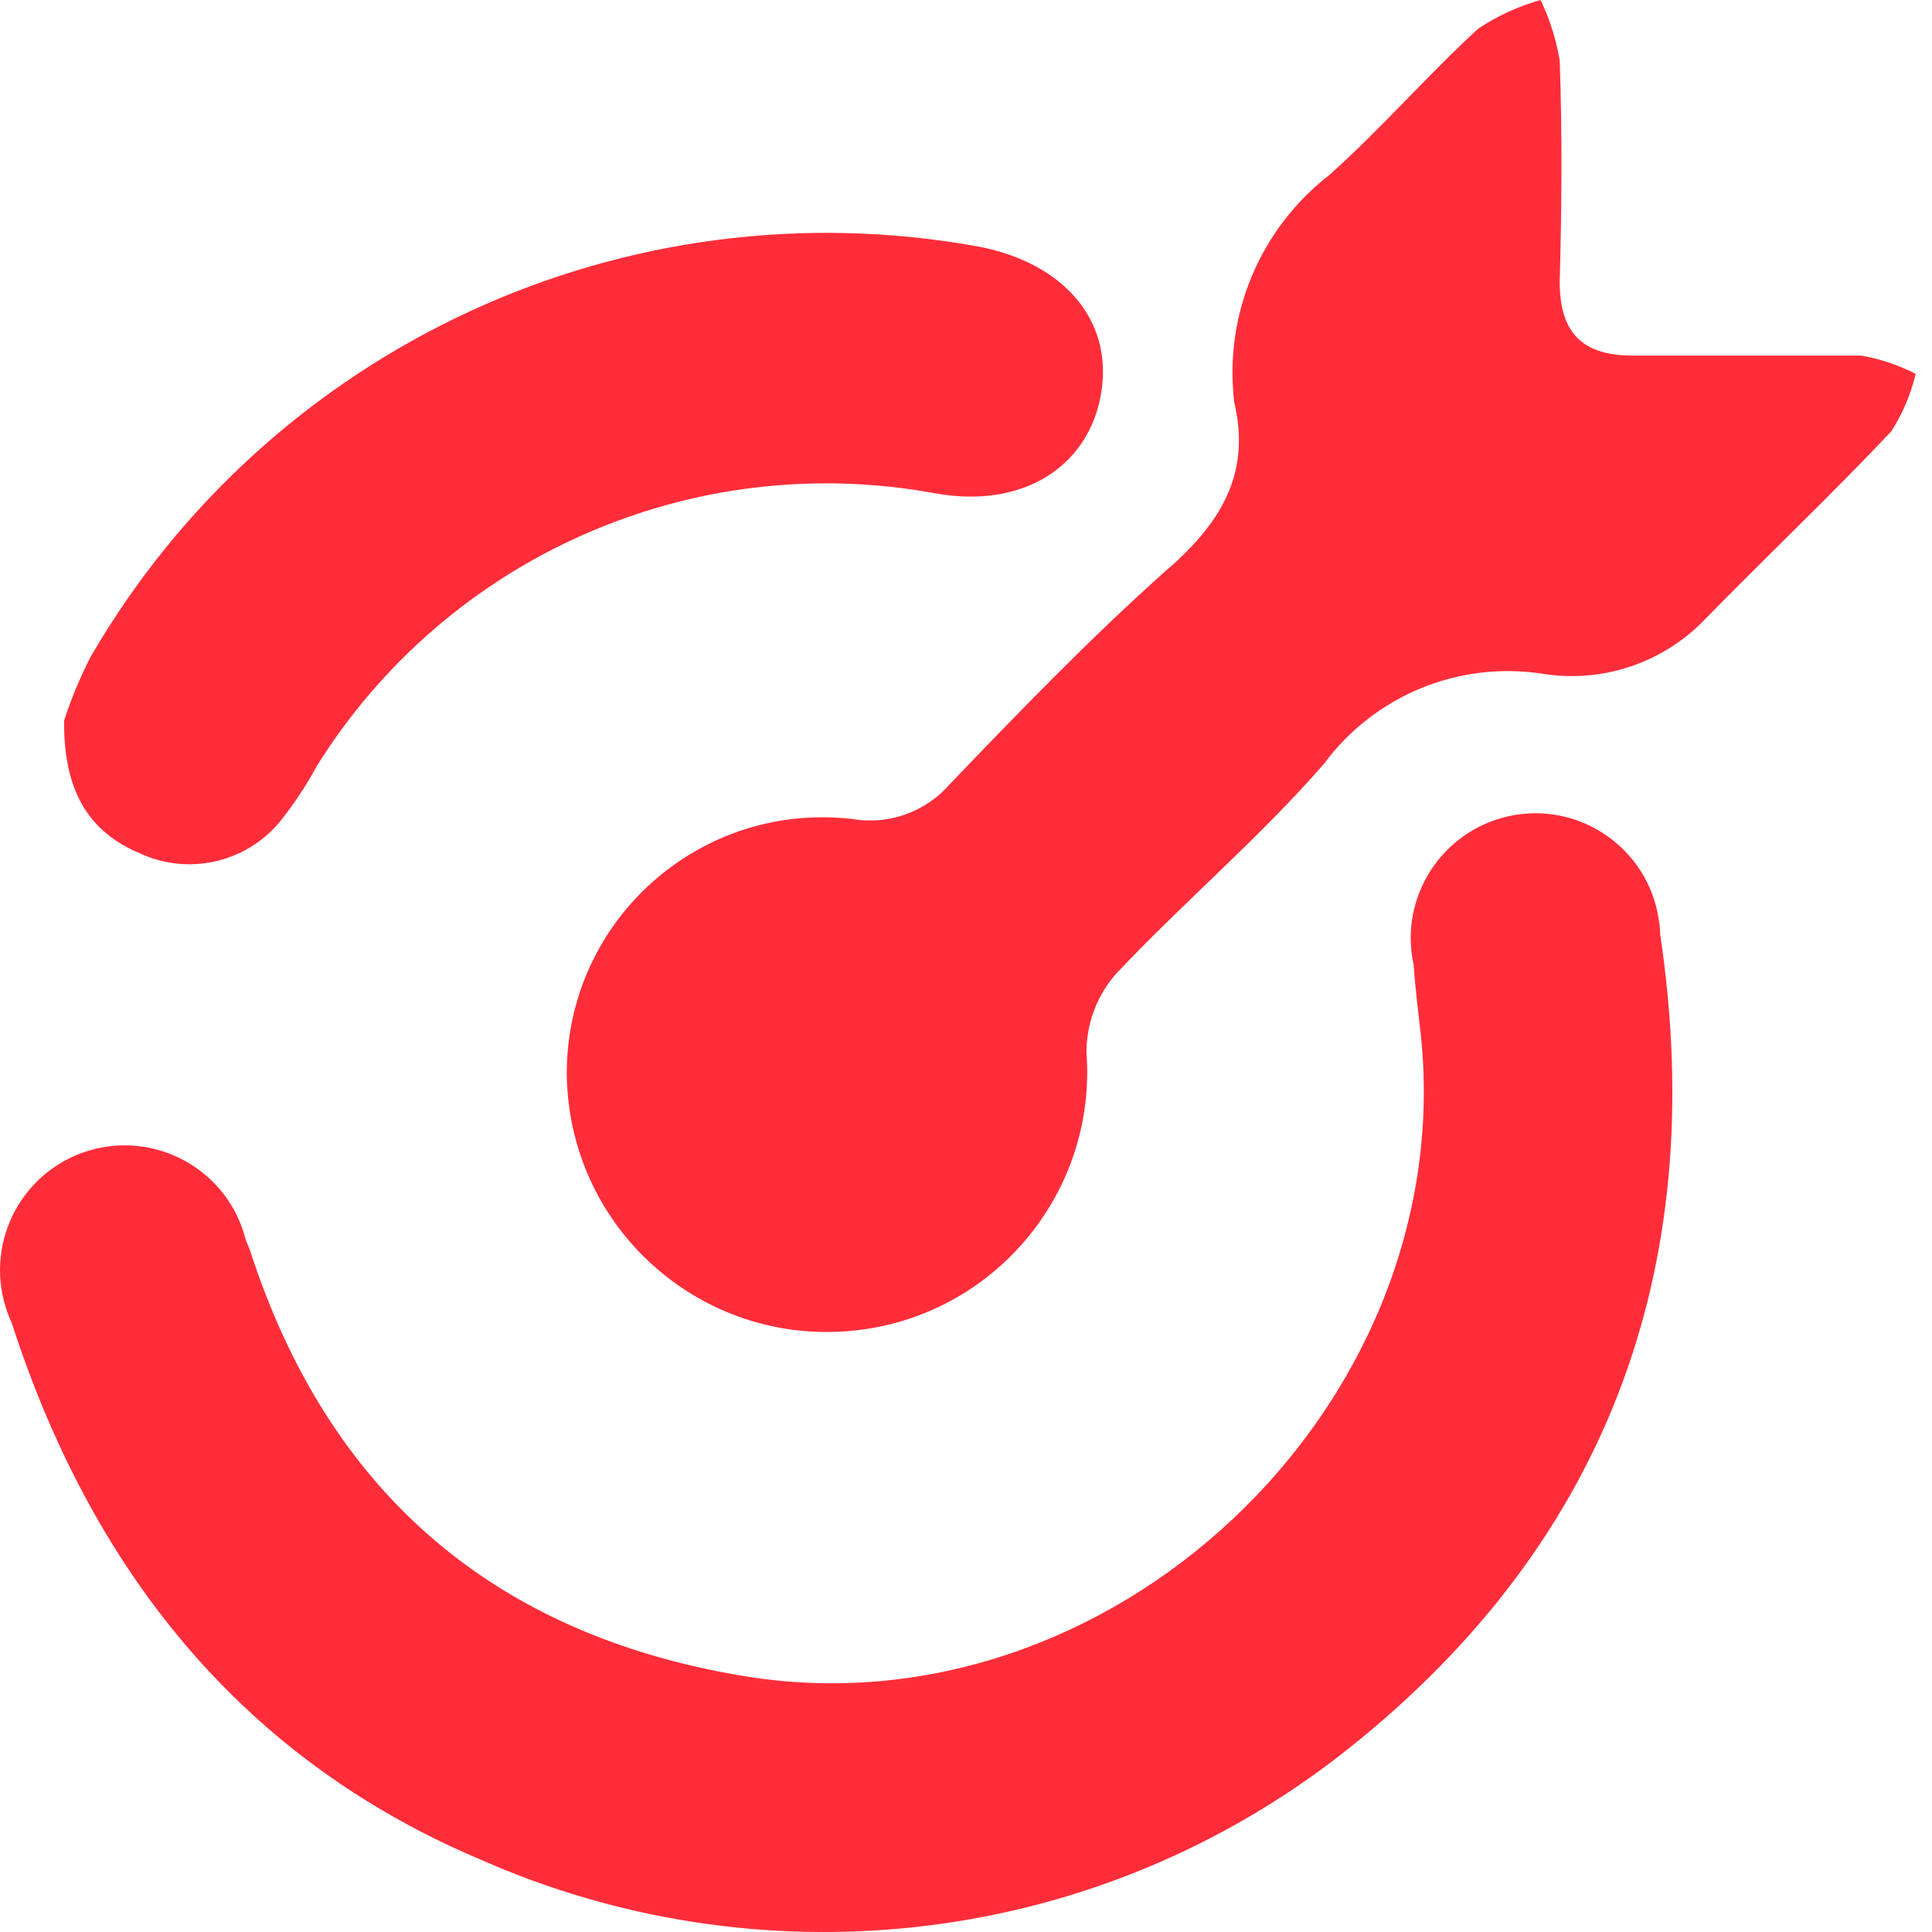
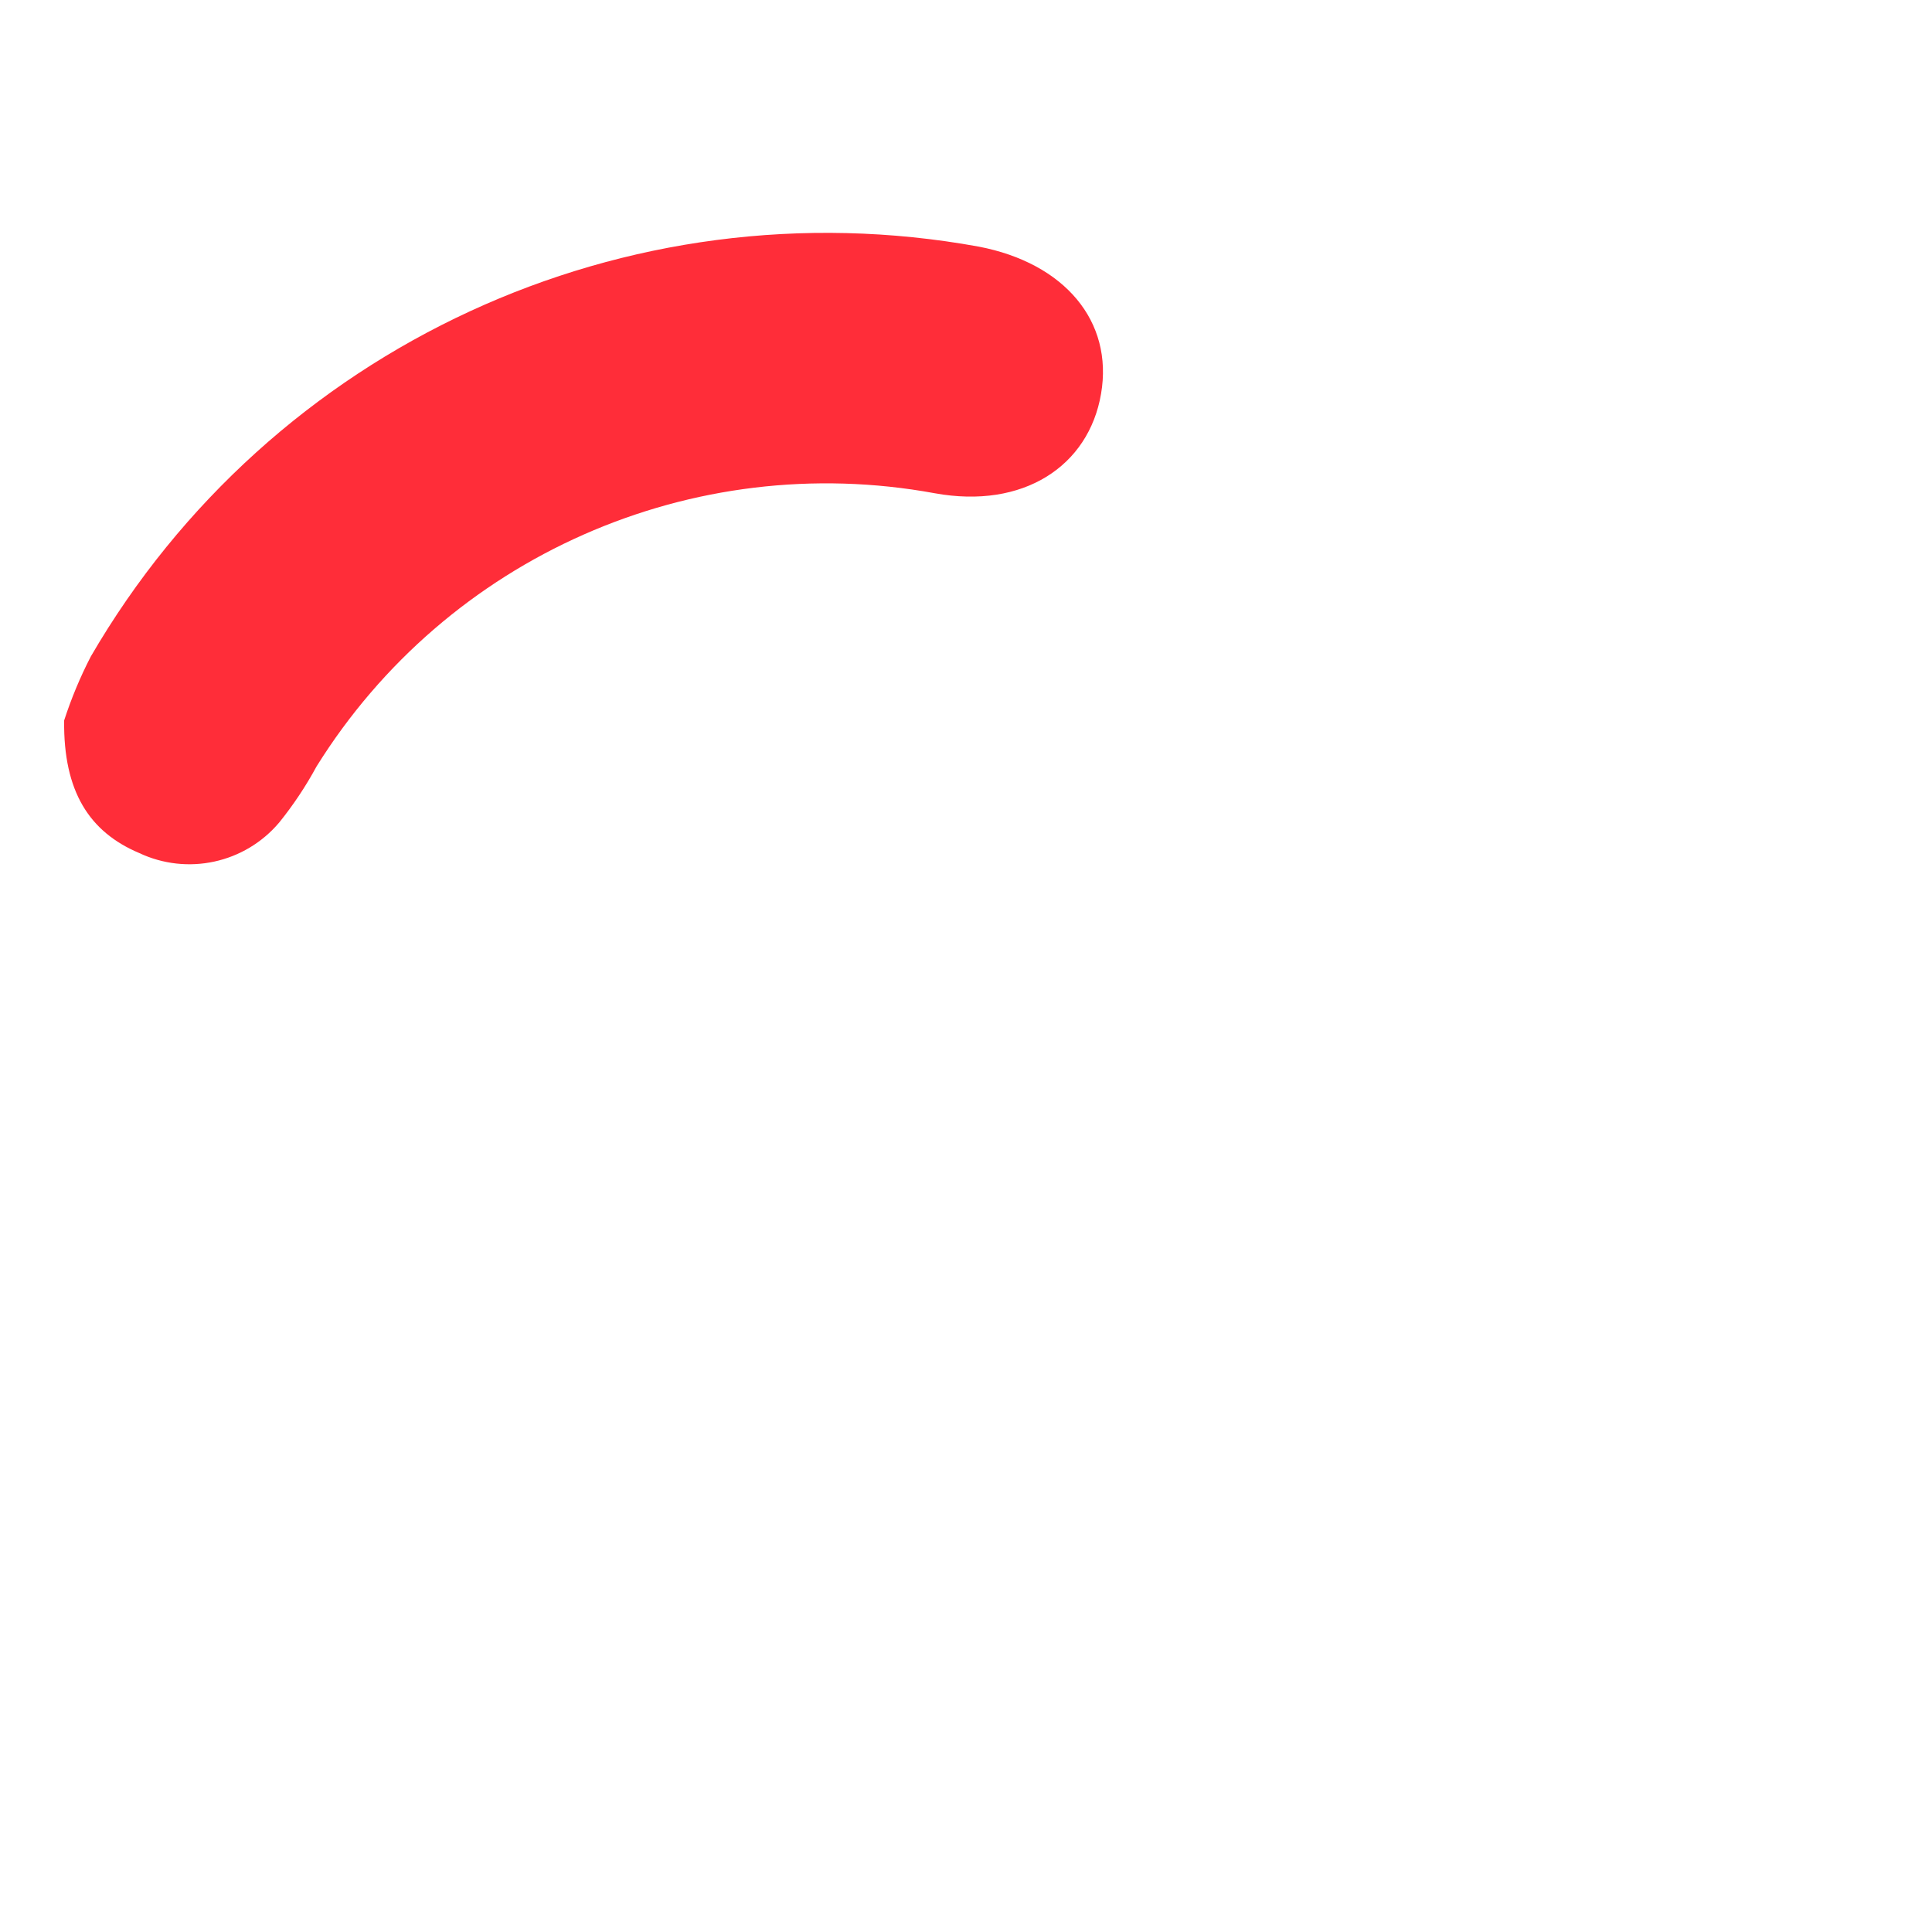
<svg xmlns="http://www.w3.org/2000/svg" width="20" height="20" viewBox="0 0 20 20" fill="none">
  <g clip-path="url(#clip0_79_4703)">
-     <path d="M2.588 12.944C3.391 15.424 5.083 16.911 7.679 17.347C11.474 17.989 15.089 14.583 14.712 10.749C14.685 10.495 14.651 10.242 14.634 9.987C14.481 9.291 14.923 8.602 15.619 8.449C16.315 8.296 17.004 8.738 17.156 9.434C17.173 9.515 17.185 9.596 17.187 9.679C17.707 13.166 16.609 16.062 13.821 18.21C11.197 20.21 7.804 20.498 4.985 19.255C3.311 18.551 2.011 17.41 1.087 15.86C0.699 15.209 0.377 14.486 0.121 13.694C0.085 13.619 0.06 13.541 0.039 13.461C-0.134 12.769 0.287 12.068 0.978 11.895C1.67 11.723 2.371 12.143 2.544 12.835C2.559 12.871 2.573 12.907 2.588 12.944Z" fill="#FF2D39" />
-     <path d="M12.777 4.166C12.668 3.262 13.043 2.368 13.762 1.811C14.296 1.334 14.773 0.783 15.303 0.296C15.501 0.164 15.72 0.064 15.948 0C16.043 0.198 16.109 0.408 16.146 0.625C16.173 1.387 16.167 2.149 16.146 2.915C16.146 3.449 16.382 3.685 16.916 3.681H19.267C19.463 3.715 19.653 3.779 19.831 3.87C19.78 4.083 19.695 4.285 19.576 4.468C18.952 5.13 18.286 5.759 17.652 6.409C17.216 6.864 16.586 7.075 15.965 6.974C15.098 6.842 14.228 7.2 13.705 7.908C13.038 8.674 12.255 9.336 11.553 10.081C11.355 10.306 11.247 10.596 11.247 10.894C11.359 12.379 10.244 13.672 8.761 13.781C7.276 13.893 5.984 12.777 5.875 11.294C5.867 11.202 5.865 11.108 5.869 11.015C5.92 9.555 7.146 8.411 8.606 8.462C8.68 8.464 8.755 8.47 8.829 8.479C9.202 8.542 9.584 8.404 9.833 8.117C10.551 7.368 11.274 6.619 12.049 5.926C12.613 5.445 12.958 4.928 12.777 4.166Z" fill="#FF2D39" />
    <path d="M0.664 7.458C0.738 7.23 0.83 7.009 0.94 6.796C2.804 3.587 6.48 1.889 10.132 2.553C11.023 2.724 11.527 3.328 11.398 4.077C11.27 4.826 10.593 5.273 9.676 5.106C7.165 4.645 4.628 5.766 3.277 7.934C3.166 8.139 3.036 8.334 2.89 8.515C2.534 8.936 1.94 9.066 1.44 8.83C0.927 8.613 0.655 8.196 0.664 7.458Z" fill="#FF2D39" />
  </g>
  <defs>
    <clipPath id="clip0_79_4703">
      <rect width="20" height="20" fill="white" />
    </clipPath>
  </defs>
</svg>